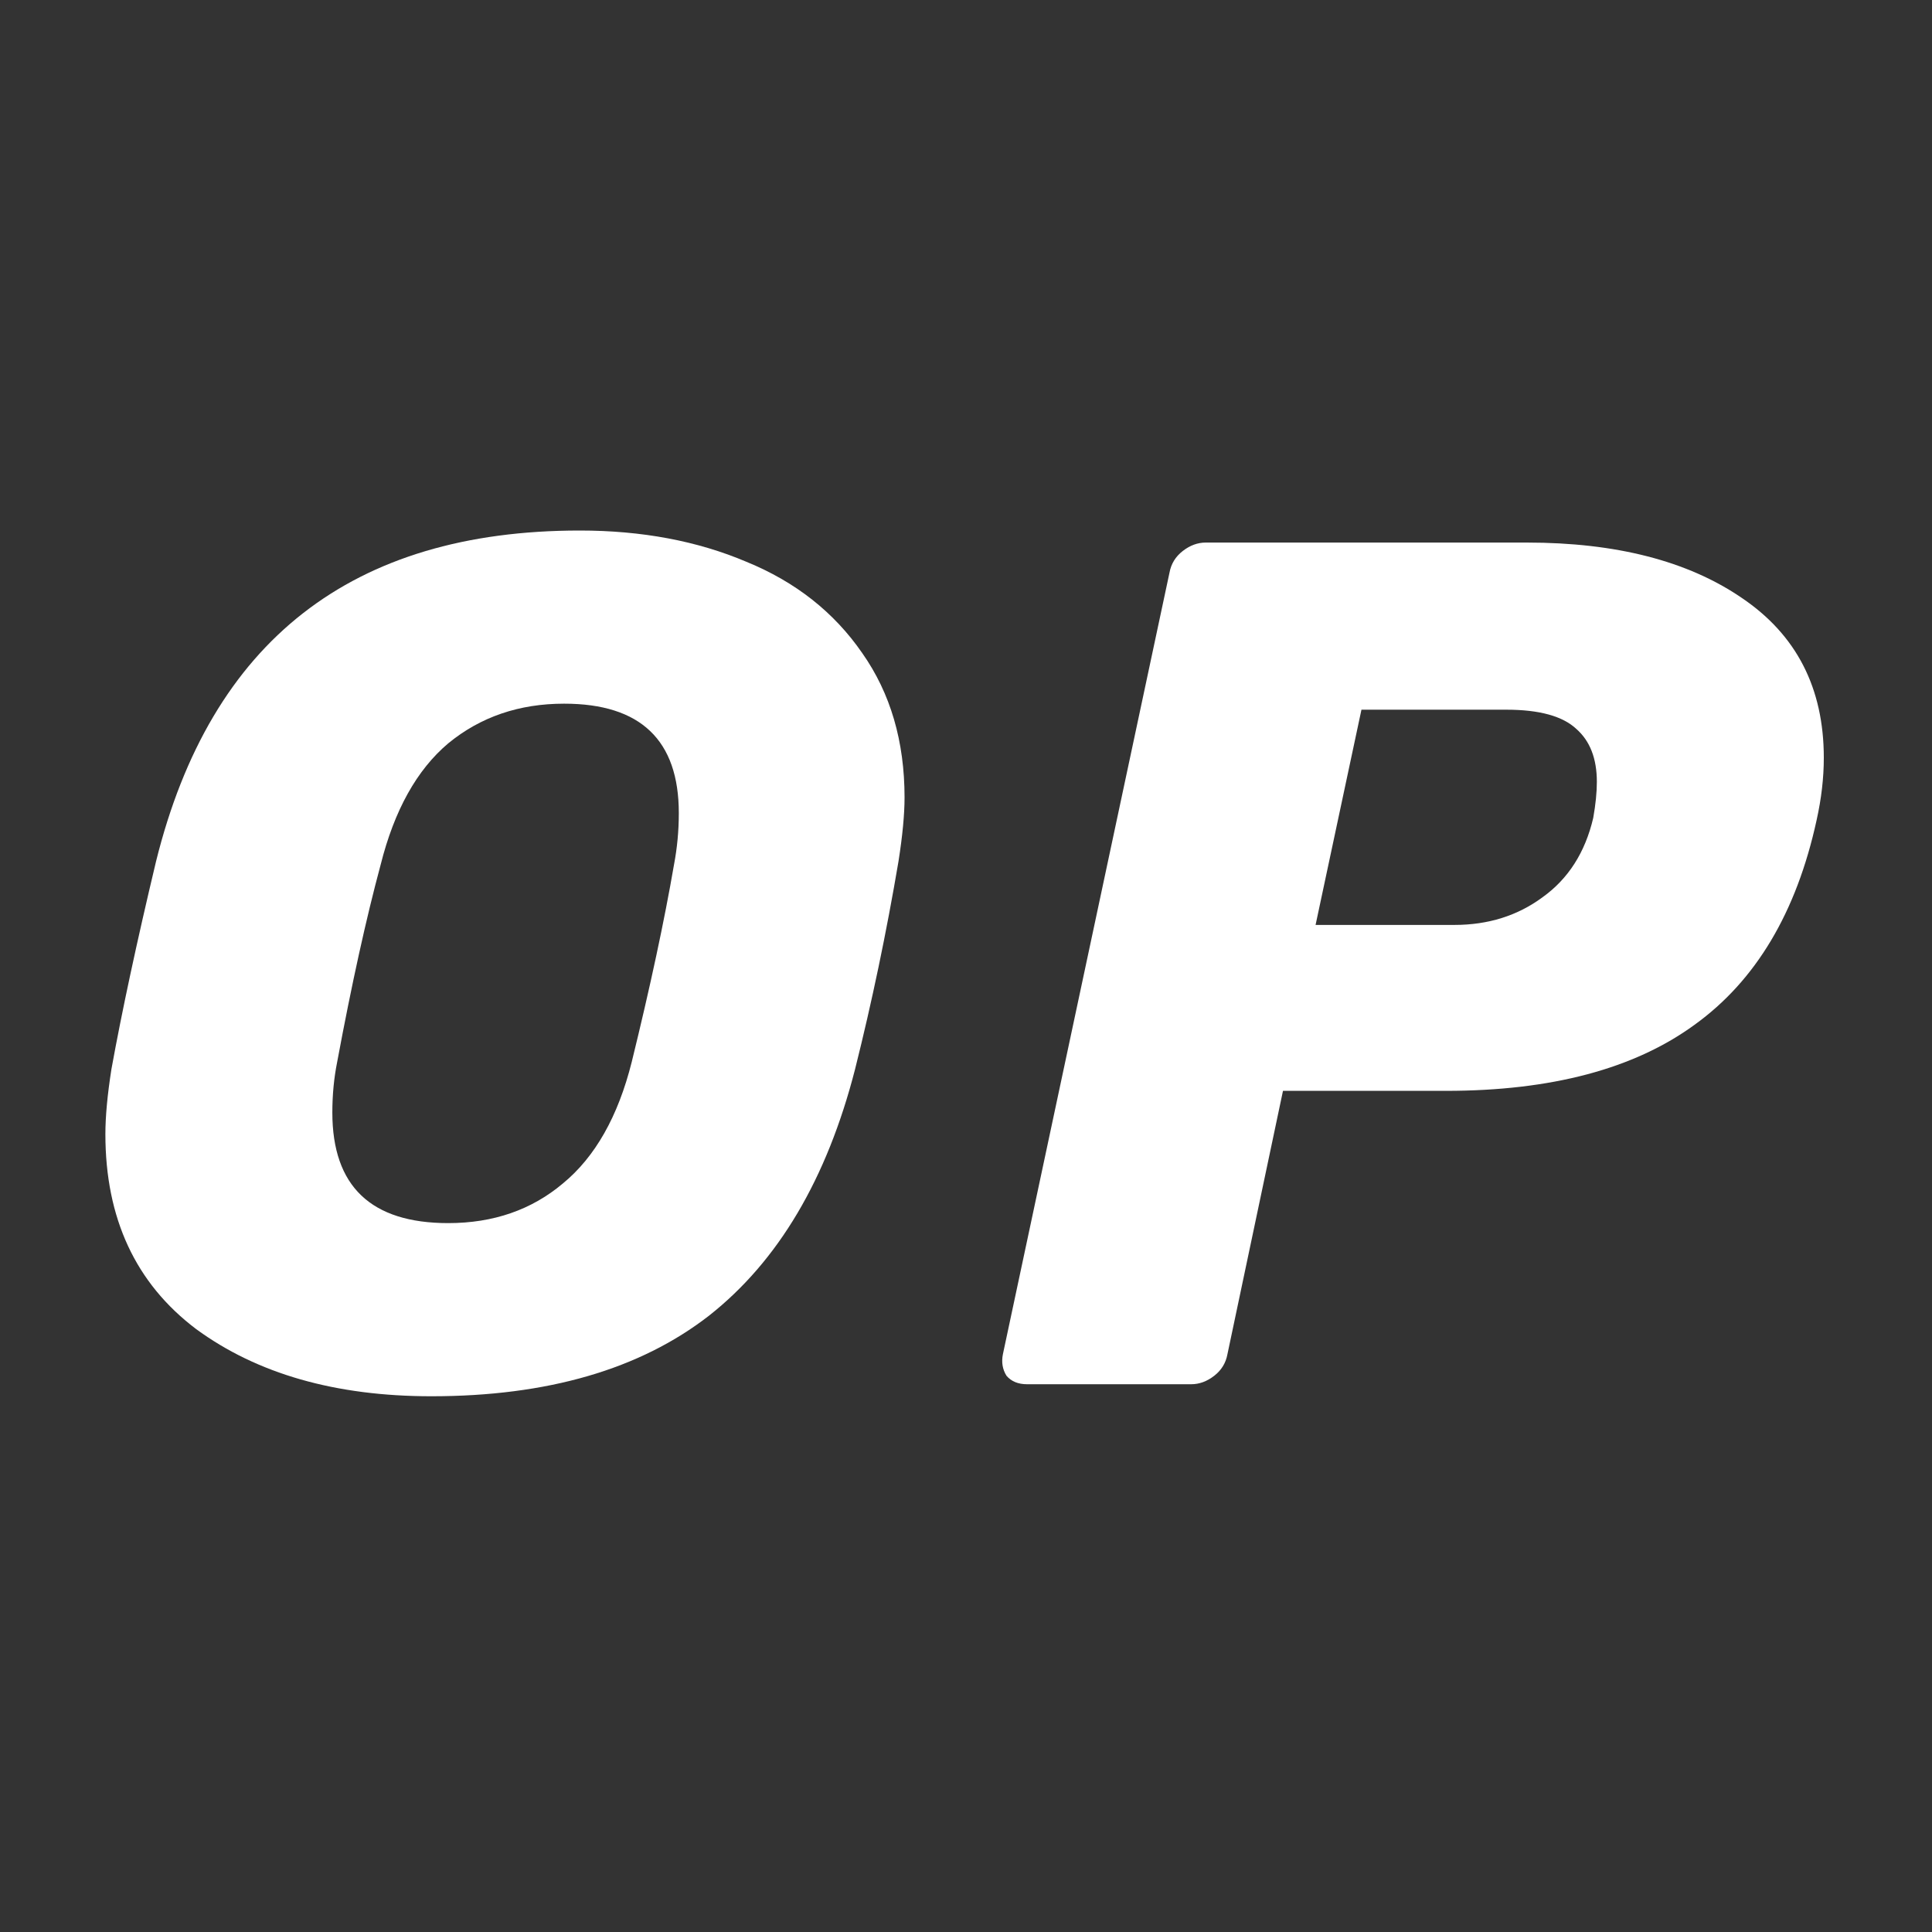
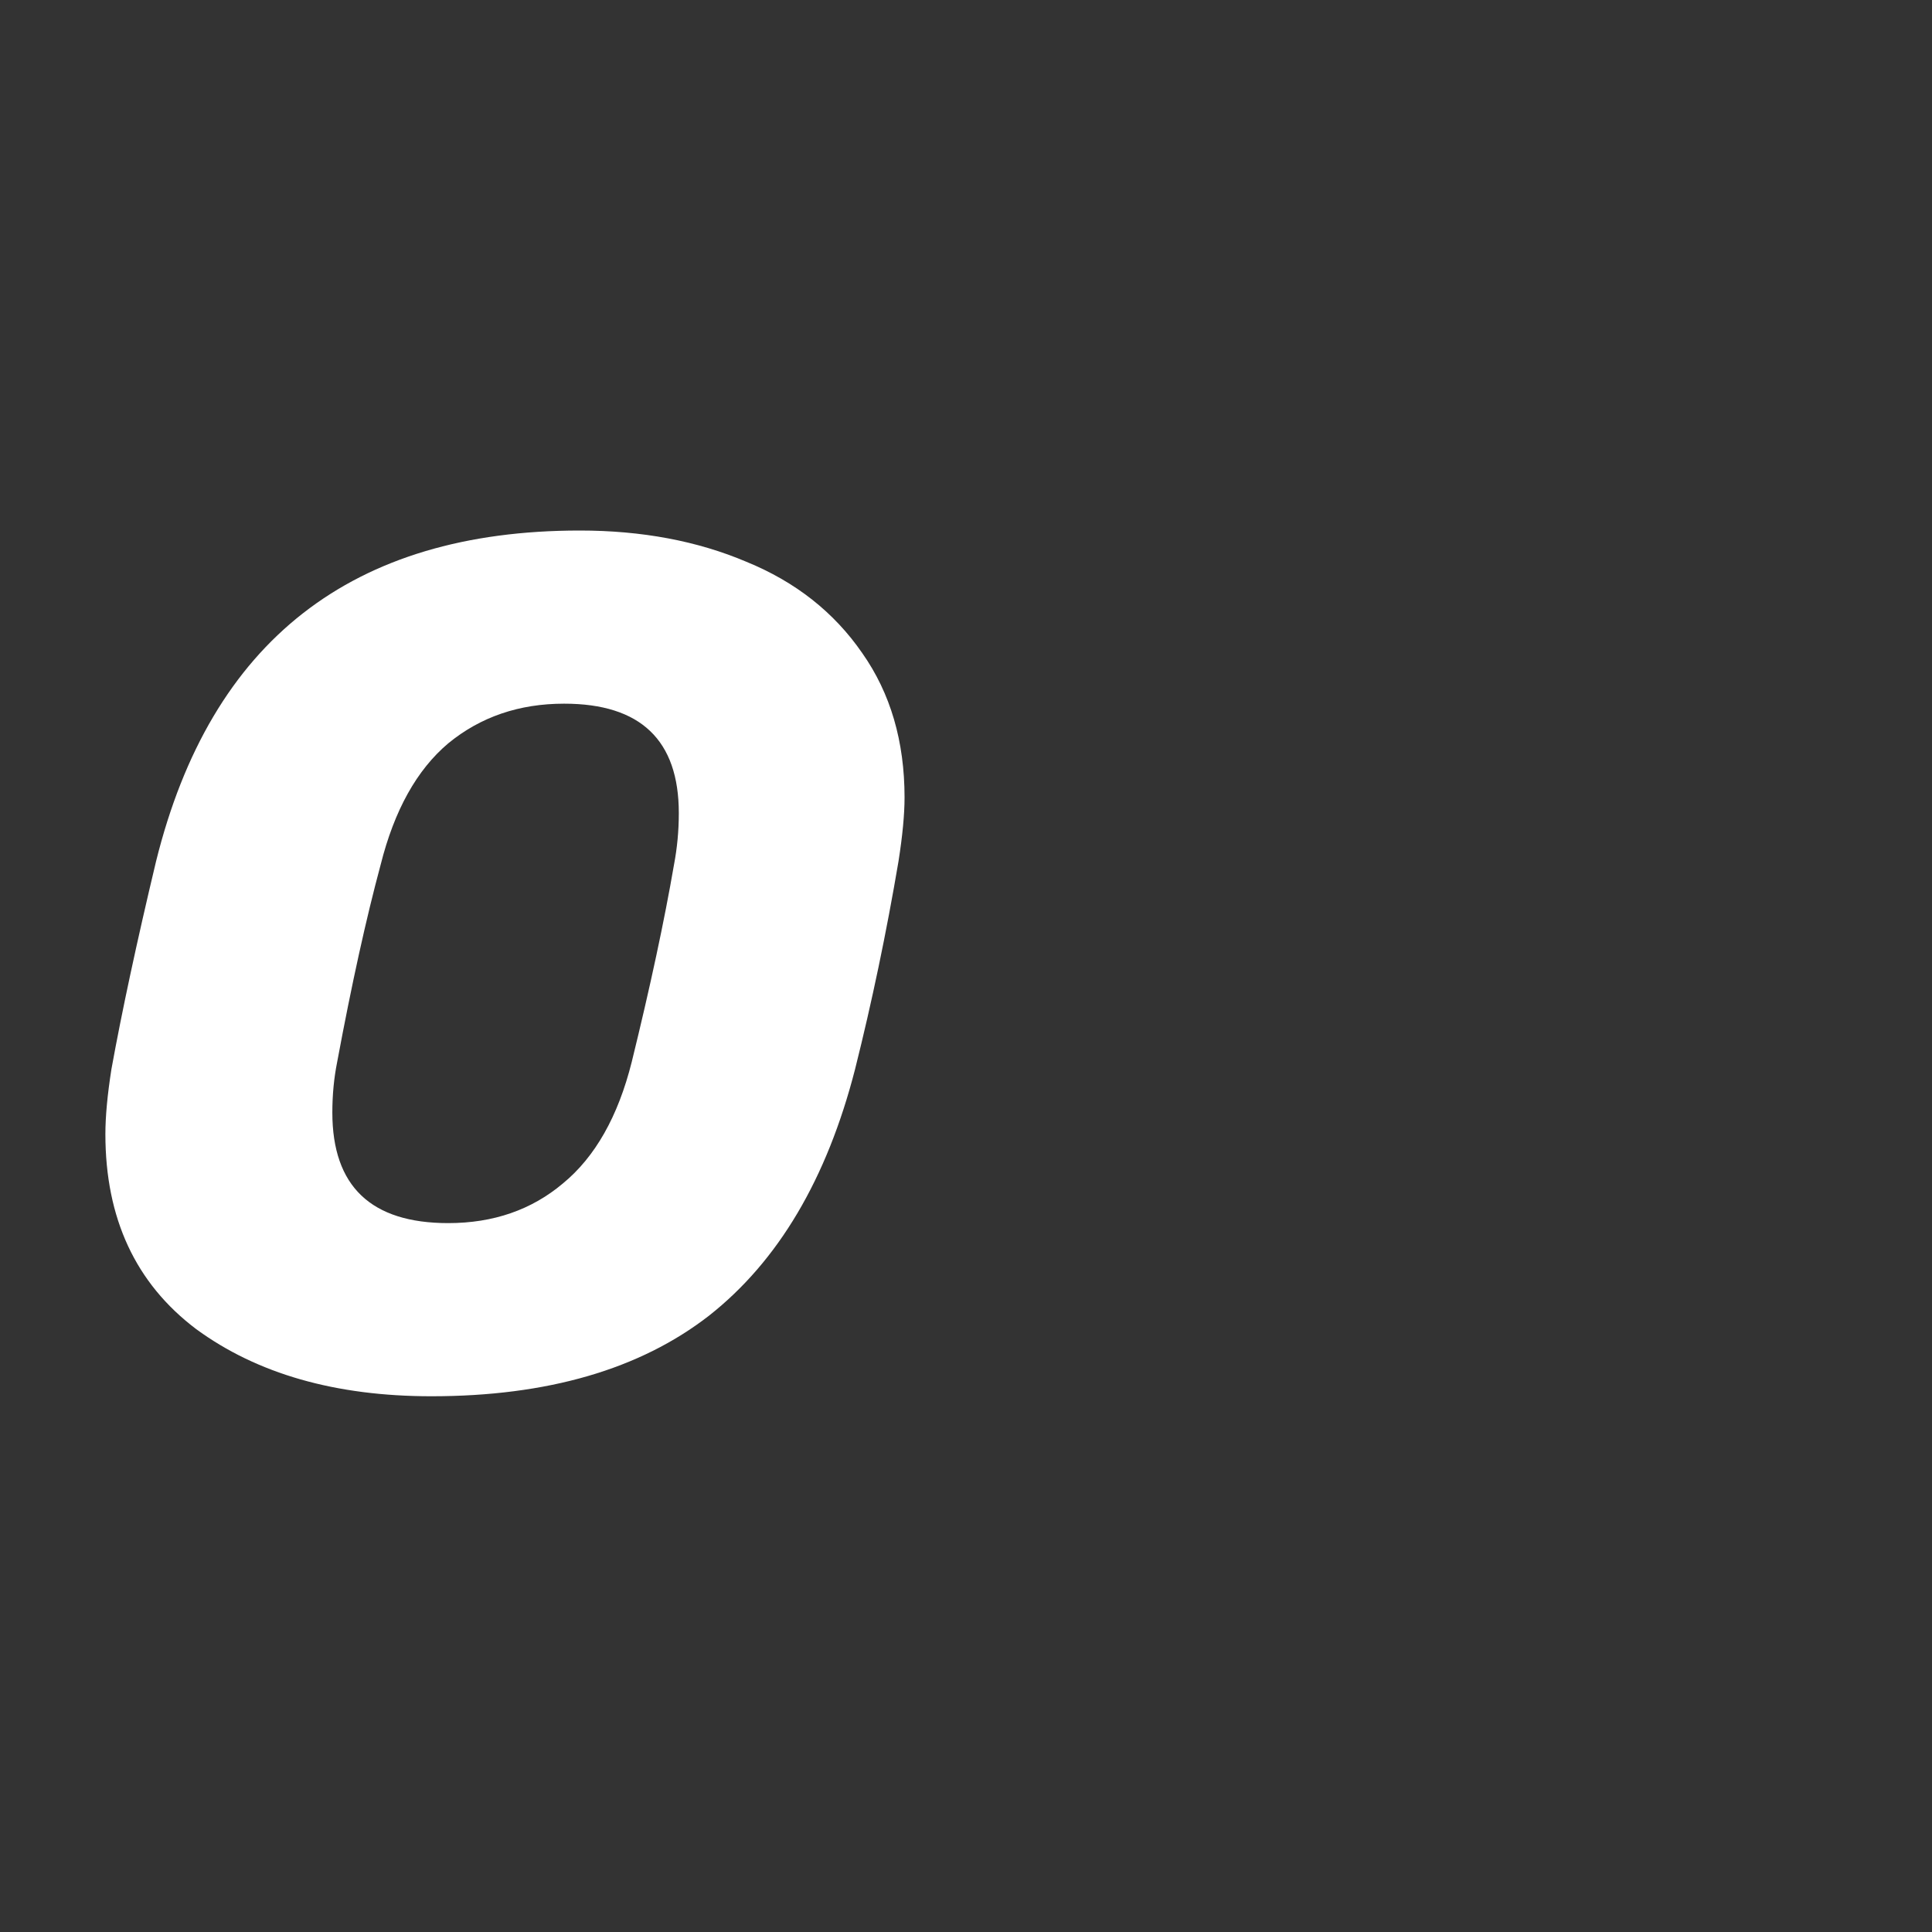
<svg xmlns="http://www.w3.org/2000/svg" width="250" height="250" viewBox="0 0 250 250" fill="none">
  <rect x="0" y="0" width="250" height="250" fill="#333333" stroke="none" />
  <path d="M55.814 180.675C43.421 180.675 33.267 177.771 25.353 171.962C17.542 166.049 13.637 157.648 13.637 146.757C13.637 144.474 13.897 141.674 14.418 138.355C15.772 130.887 17.698 121.914 20.198 111.438C27.279 82.913 45.556 68.65 75.028 68.65C83.047 68.65 90.233 69.999 96.585 72.696C102.938 75.289 107.937 79.231 111.582 84.521C115.227 89.707 117.049 95.93 117.049 103.191C117.049 105.37 116.789 108.118 116.268 111.438C114.706 120.669 112.831 129.641 110.645 138.355C106.999 152.565 100.699 163.197 91.743 170.25C82.786 177.2 70.811 180.675 55.814 180.675ZM58.001 158.27C63.833 158.27 68.78 156.559 72.841 153.136C77.007 149.713 79.975 144.474 81.745 137.421C84.141 127.671 85.963 119.165 87.213 111.904C87.629 109.726 87.838 107.496 87.838 105.214C87.838 95.775 82.891 91.055 72.997 91.055C67.165 91.055 62.167 92.767 58.001 96.19C53.94 99.613 51.023 104.851 49.253 111.904C47.379 118.854 45.504 127.36 43.63 137.421C43.213 139.496 43.005 141.674 43.005 143.956C43.005 153.499 48.003 158.27 58.001 158.27Z" fill="white" />
-   <path d="M132.9 179.12C131.754 179.12 130.869 178.757 130.245 178.031C129.724 177.201 129.567 176.267 129.776 175.23L151.333 74.097C151.541 72.956 152.114 72.022 153.052 71.296C153.989 70.57 154.978 70.207 156.02 70.207H197.572C209.132 70.207 218.4 72.593 225.378 77.364C232.459 82.136 236 89.033 236 98.058C236 100.651 235.688 103.348 235.063 106.148C232.459 118.077 227.2 126.894 219.286 132.598C211.475 138.304 200.748 141.156 187.105 141.156H166.017L158.831 175.23C158.623 176.371 158.051 177.305 157.113 178.031C156.176 178.757 155.187 179.12 154.145 179.12H132.9ZM188.199 119.685C192.573 119.685 196.374 118.492 199.603 116.106C202.935 113.72 205.122 110.297 206.164 105.837C206.476 104.074 206.632 102.518 206.632 101.169C206.632 98.161 205.747 95.879 203.977 94.323C202.206 92.664 199.186 91.834 194.917 91.834H176.171L170.235 119.685H188.199Z" fill="white" />
</svg>